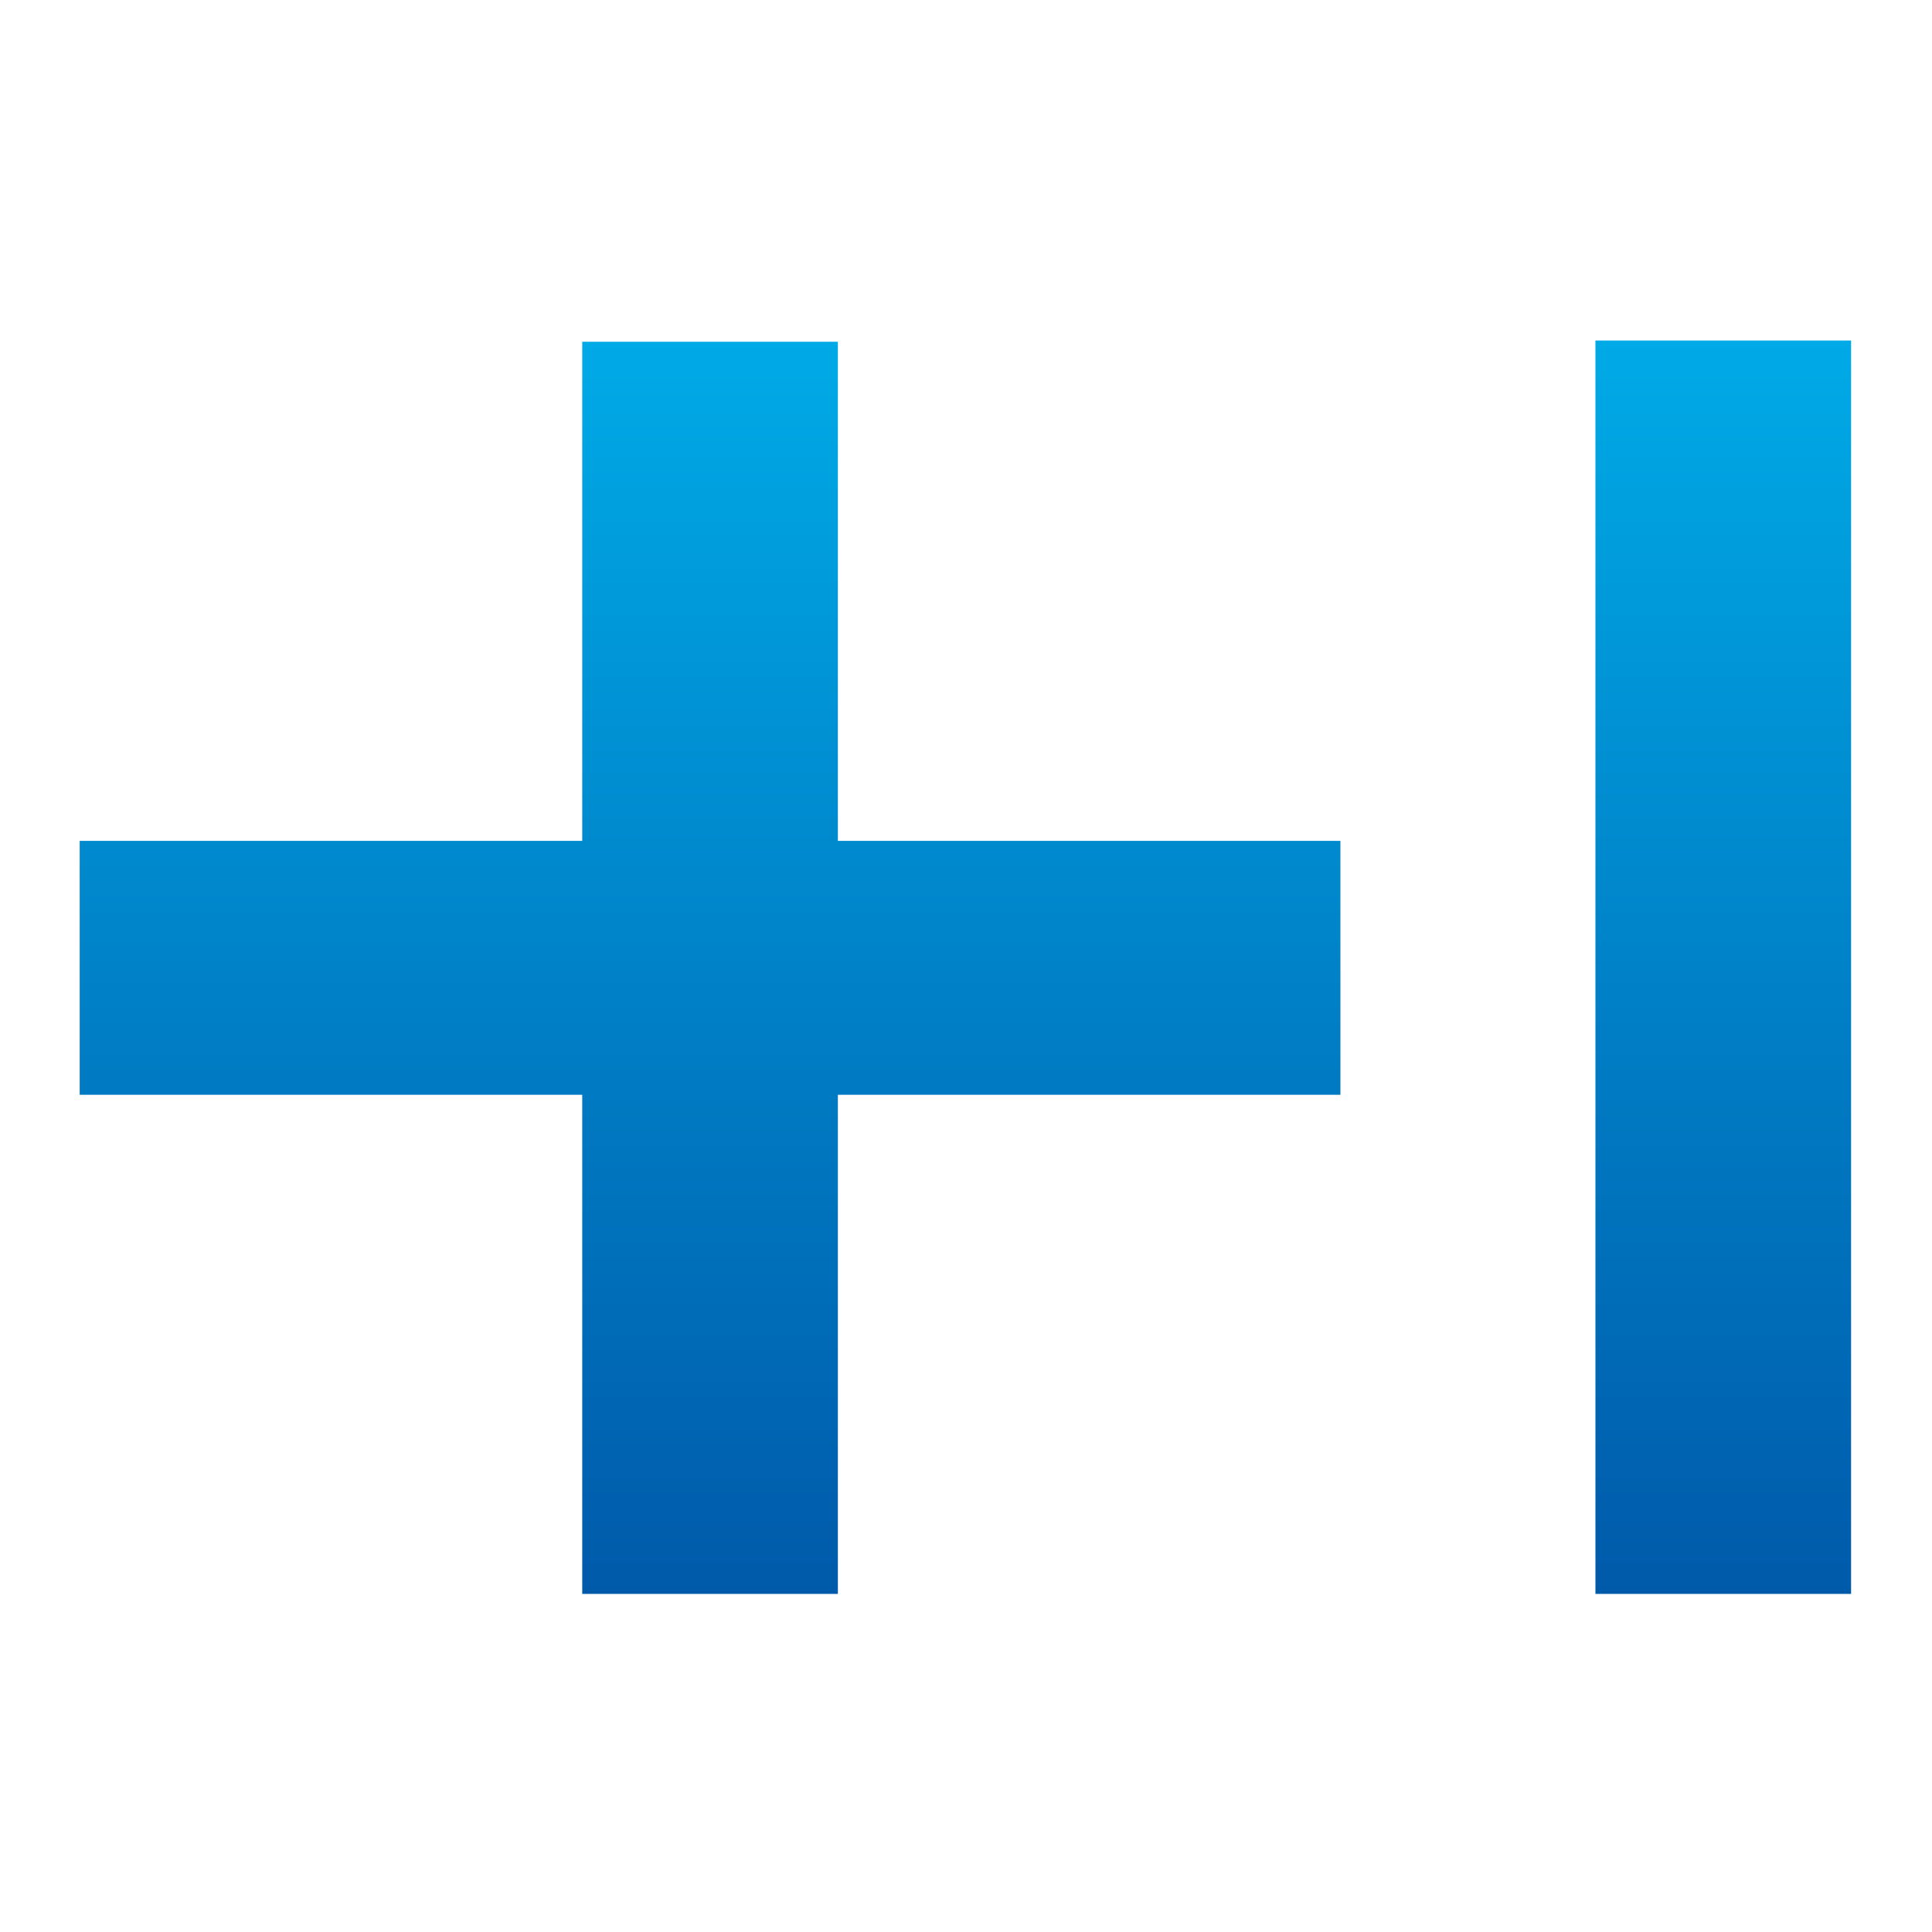
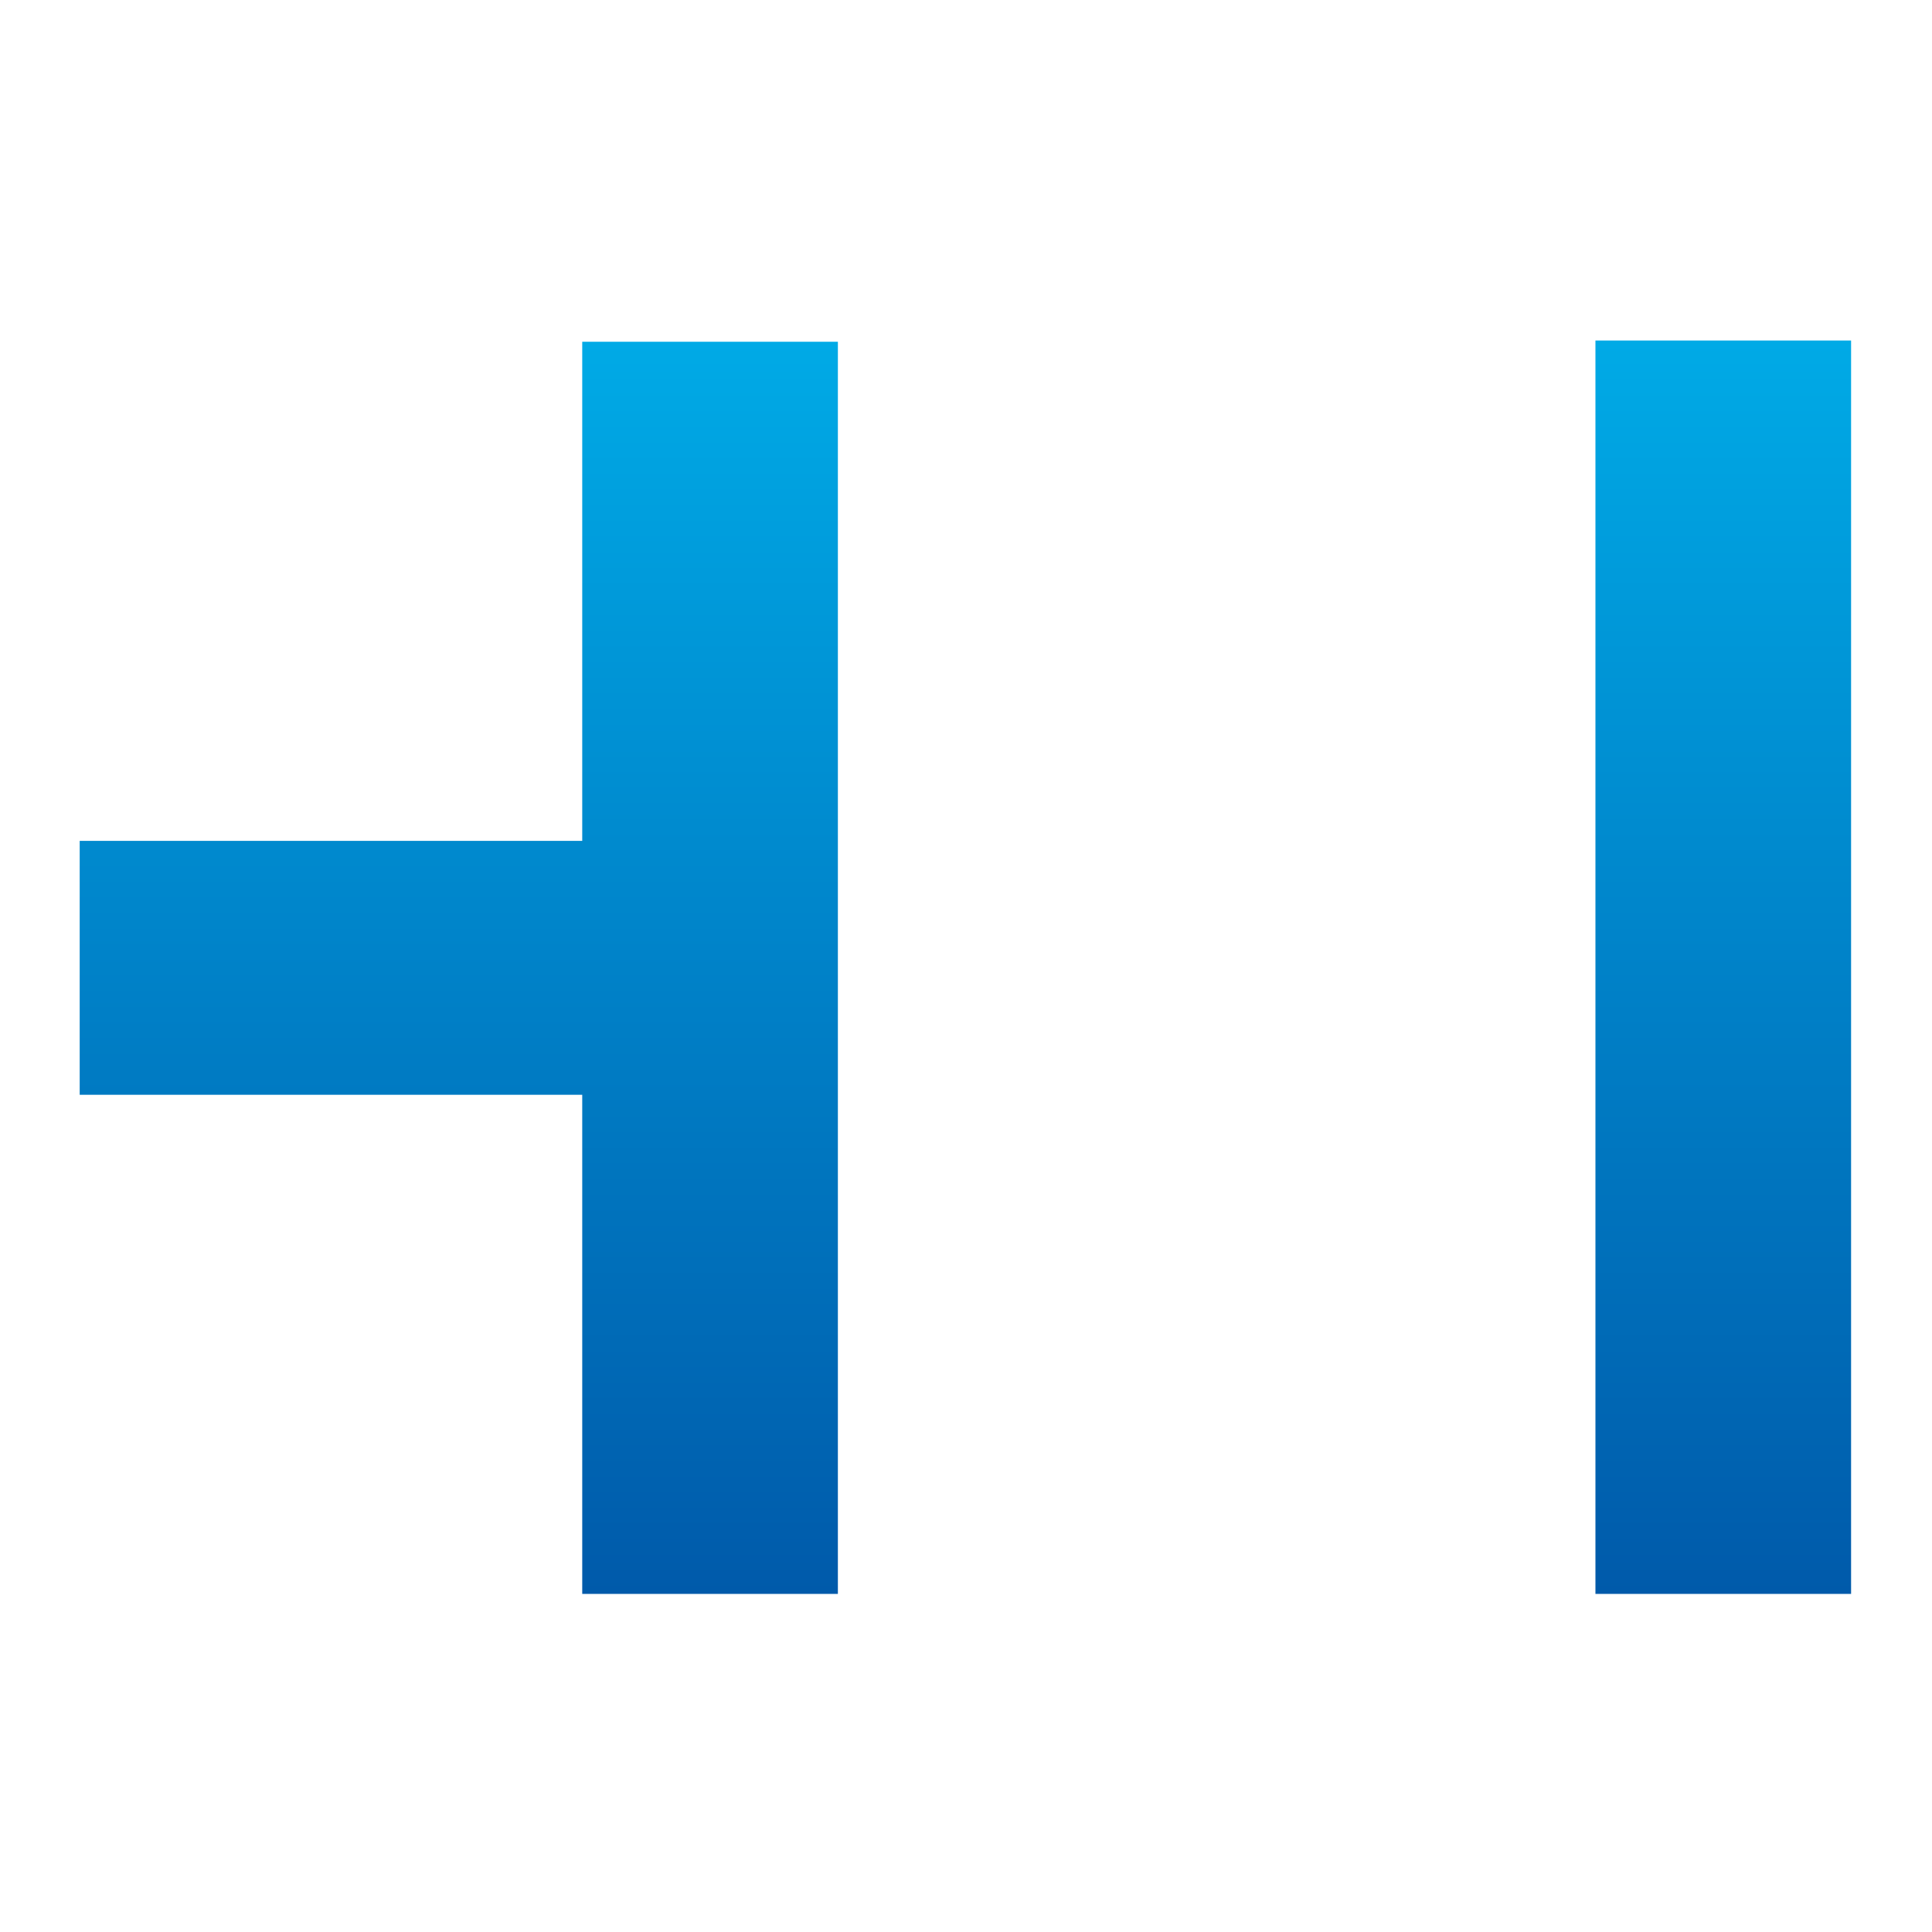
<svg xmlns="http://www.w3.org/2000/svg" width="800" height="800" viewBox="0 0 800 800" fill="none">
-   <path d="M346.948 348.189H555.038V453.325H346.948V660H241.091V453.325H33V348.189H241.091V141.514H346.948V348.189ZM660.637 141V660H766.494V141H660.637Z" fill="url(#paint0_linear_699_13044)" />
+   <path d="M346.948 348.189V453.325H346.948V660H241.091V453.325H33V348.189H241.091V141.514H346.948V348.189ZM660.637 141V660H766.494V141H660.637Z" fill="url(#paint0_linear_699_13044)" />
  <defs>
    <linearGradient id="paint0_linear_699_13044" x1="399.747" y1="141" x2="399.747" y2="660" gradientUnits="userSpaceOnUse">
      <stop stop-color="#00AAE6" />
      <stop offset="0.438" stop-color="#0087CC" />
      <stop offset="1" stop-color="#005AAA" />
    </linearGradient>
  </defs>
</svg>